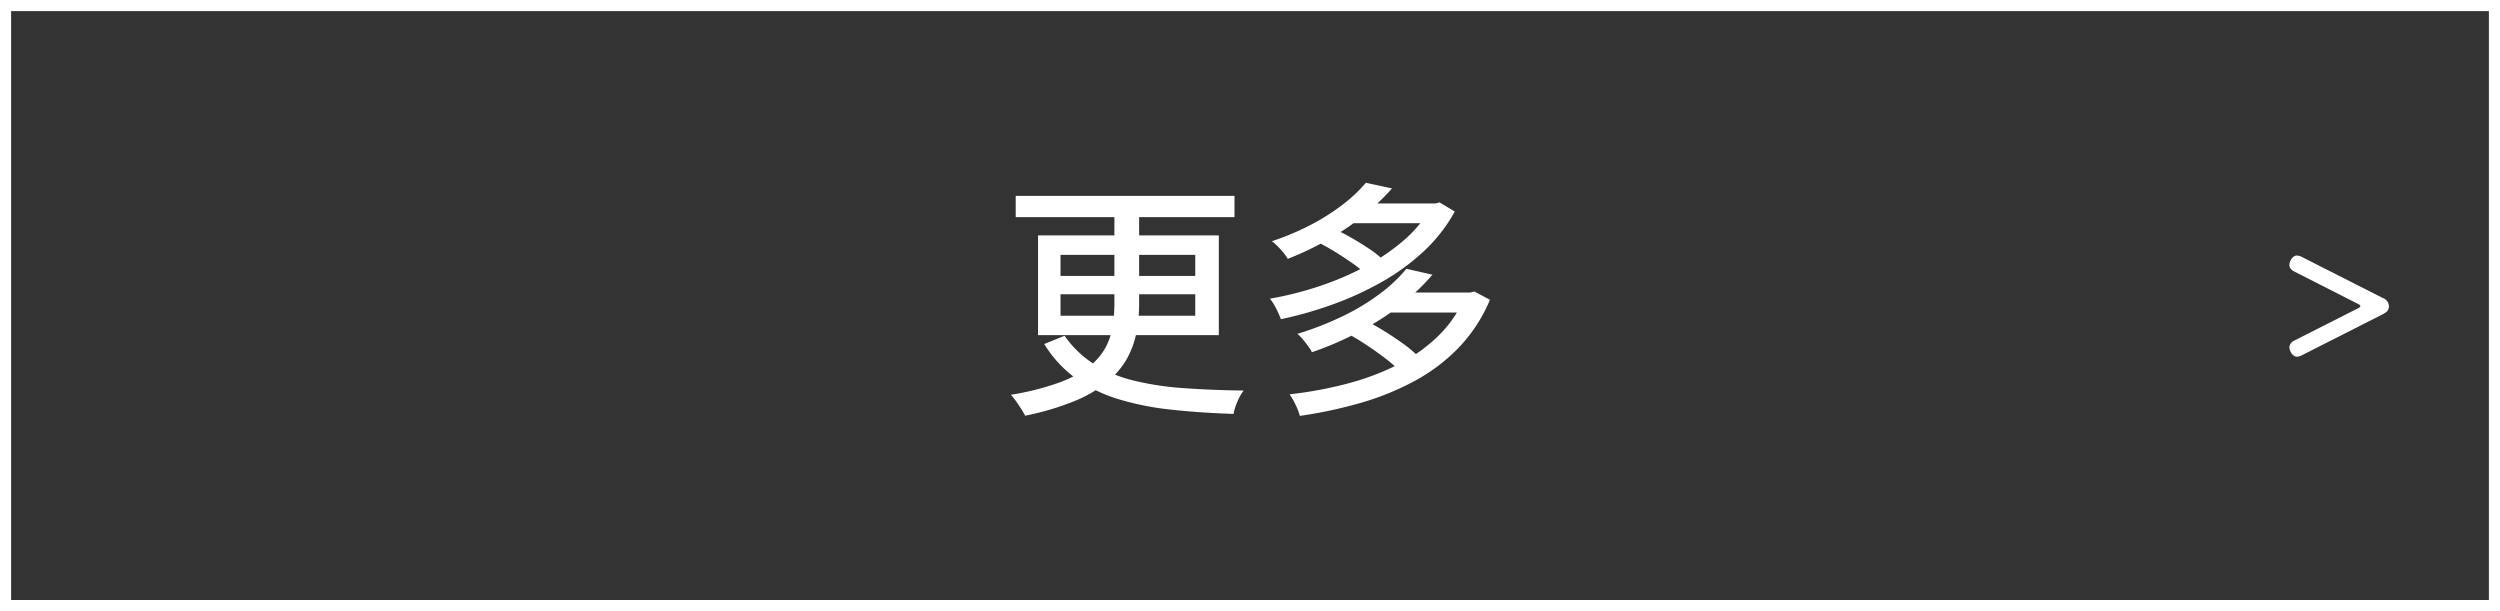
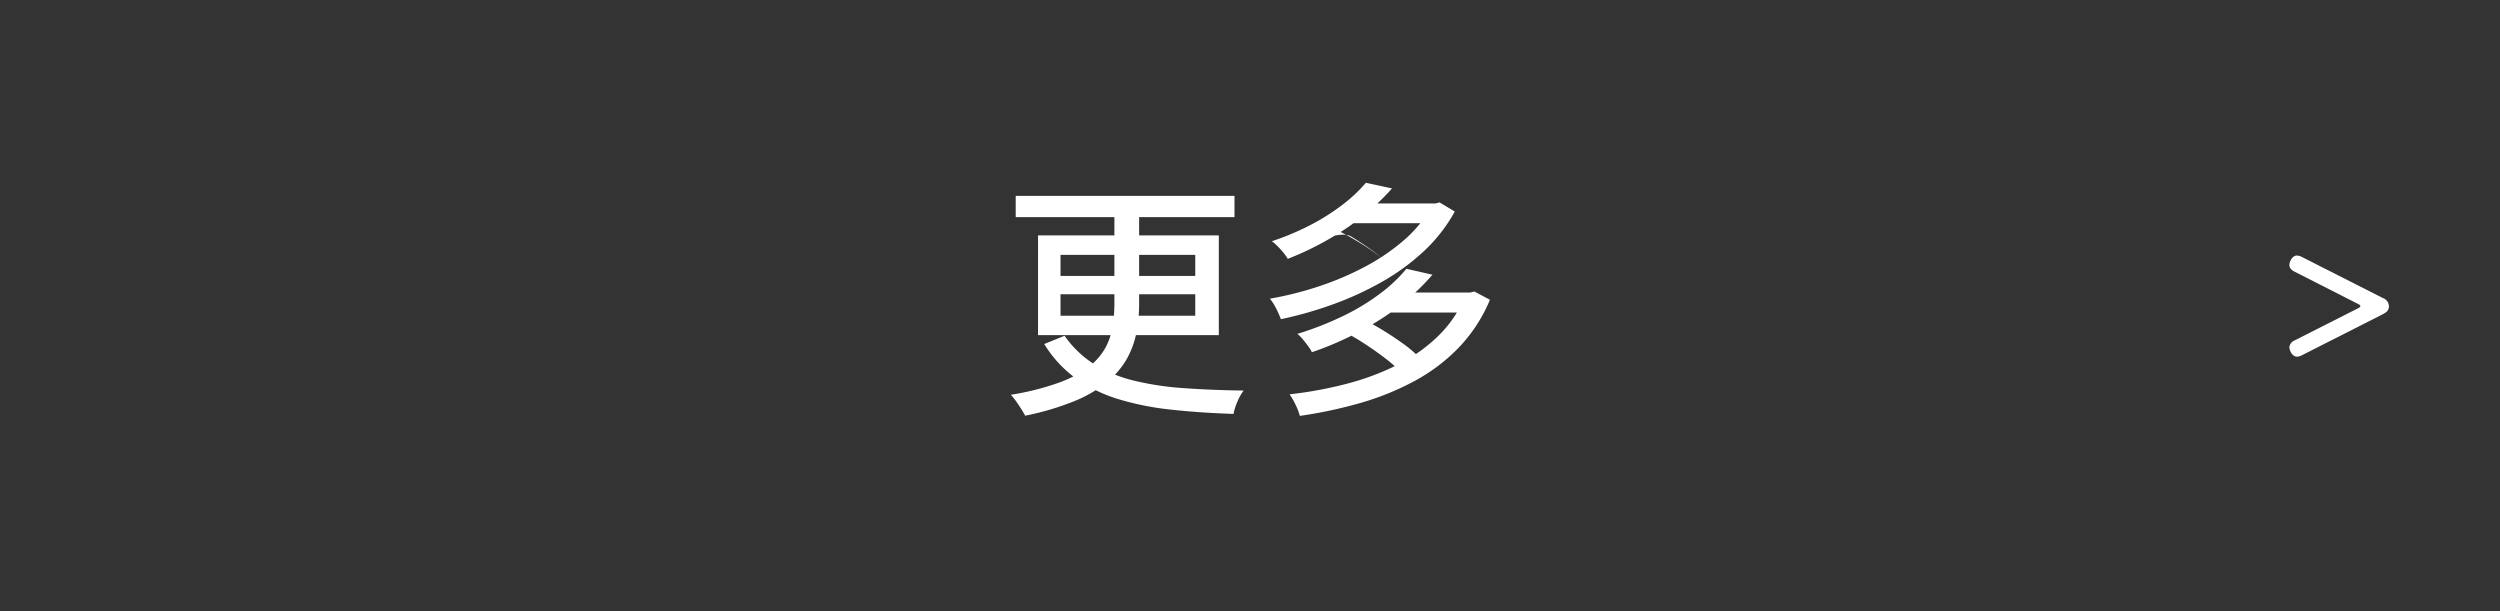
<svg xmlns="http://www.w3.org/2000/svg" width="450" height="110" viewBox="0 0 450 110">
  <rect x="0" y="0" width="450" height="110" fill="#333333" stroke="none" />
  <g transform="translate(-5532 -4062)">
-     <path d="M2,2V108H448V2H2M0,0H450V110H0Z" transform="translate(5532 4062)" fill="#fff" />
-     <path d="M2.828-35.739h39.38v3.825H2.828Zm17.766,1.624h4.449v17.774a27.632,27.632,0,0,1-.469,5.135,15.84,15.84,0,0,1-1.708,4.733,15.05,15.05,0,0,1-3.525,4.187,22.939,22.939,0,0,1-5.92,3.473,48.839,48.839,0,0,1-8.9,2.64,13.613,13.613,0,0,0-.679-1.182q-.437-.694-.938-1.4A10.64,10.64,0,0,0,1.946.059,47.822,47.822,0,0,0,10.429-2.06a20.817,20.817,0,0,0,5.425-2.817A11.185,11.185,0,0,0,18.9-8.272a11.927,11.927,0,0,0,1.354-3.871,26.1,26.1,0,0,0,.336-4.25Zm-9.7,16.078v3.866H35.145v-3.866Zm0-7.092v3.8H35.145v-3.8Zm-4.046-3.5H39.388v17.953H6.846Zm4.771,18.066a18.739,18.739,0,0,0,5.344,5.123,24.383,24.383,0,0,0,7.057,2.931,52.6,52.6,0,0,0,8.926,1.364Q37.9-.779,43.852-.7a9.606,9.606,0,0,0-1.091,1.931,9.972,9.972,0,0,0-.724,2.272q-6.1-.2-11.287-.774A50.826,50.826,0,0,1,21.309.846,26.419,26.419,0,0,1,13.7-2.861,21.508,21.508,0,0,1,7.961-9.077ZM57.009-27.506l2.841-2.432q1.571.7,3.261,1.661T66.3-26.318a18.191,18.191,0,0,1,2.453,1.893l-3.011,2.693a18.01,18.01,0,0,0-2.368-1.929q-1.47-1.031-3.134-2.054T57.009-27.506Zm20.574-6.869H78.4l.718-.191,2.745,1.638a28.381,28.381,0,0,1-5.579,7.154,39.749,39.749,0,0,1-7.607,5.549,57.464,57.464,0,0,1-8.844,4.044,69.483,69.483,0,0,1-9.272,2.637,17.019,17.019,0,0,0-.847-1.917,9.061,9.061,0,0,0-1.133-1.777,60.572,60.572,0,0,0,8.781-2.207A53.572,53.572,0,0,0,65.7-22.993a37.139,37.139,0,0,0,7.026-4.788,21.632,21.632,0,0,0,4.858-5.951Zm-14.7,0H78.588v3.547H62.883ZM65.858-38.1l4.709,1.015a43.809,43.809,0,0,1-7.879,6.938A54.272,54.272,0,0,1,51.8-24.408a8.452,8.452,0,0,0-.787-1.113q-.495-.605-1.05-1.164a7.741,7.741,0,0,0-1.037-.894,47.049,47.049,0,0,0,7.285-3.094,38.627,38.627,0,0,0,5.673-3.654A26.583,26.583,0,0,0,65.858-38.1ZM62.914-10.769l3.121-2.418q1.606.828,3.349,1.916t3.3,2.222a20.46,20.46,0,0,1,2.537,2.138L71.9-4.234a18.759,18.759,0,0,0-2.416-2.16q-1.5-1.157-3.225-2.317T62.914-10.769Zm20.835-7.573h.87l.769-.191,2.8,1.492a27.89,27.89,0,0,1-5.575,8.569,32.491,32.491,0,0,1-7.991,6.05,48.906,48.906,0,0,1-9.763,3.959A80.476,80.476,0,0,1,53.968,3.859,11.289,11.289,0,0,0,53.2,1.849a11.8,11.8,0,0,0-1.075-1.87A72.425,72.425,0,0,0,62.363-1.909,46.366,46.366,0,0,0,71.518-5.32a29.3,29.3,0,0,0,7.36-5.2,21.527,21.527,0,0,0,4.871-7.2Zm-14.009,0H84.89v3.6H69.739Zm3.414-4.277,4.694,1.066a42.638,42.638,0,0,1-8.906,7.745A58.039,58.039,0,0,1,56.144-7.6a6.975,6.975,0,0,0-.7-1.129q-.46-.621-.958-1.217a6.668,6.668,0,0,0-.955-.957,57.1,57.1,0,0,0,8.533-3.368,39.6,39.6,0,0,0,6.577-4.05A27.14,27.14,0,0,0,73.154-22.619Z" transform="translate(5712 4133)" fill="#fff" />
+     <path d="M2.828-35.739h39.38v3.825H2.828Zm17.766,1.624h4.449v17.774a27.632,27.632,0,0,1-.469,5.135,15.84,15.84,0,0,1-1.708,4.733,15.05,15.05,0,0,1-3.525,4.187,22.939,22.939,0,0,1-5.92,3.473,48.839,48.839,0,0,1-8.9,2.64,13.613,13.613,0,0,0-.679-1.182q-.437-.694-.938-1.4A10.64,10.64,0,0,0,1.946.059,47.822,47.822,0,0,0,10.429-2.06a20.817,20.817,0,0,0,5.425-2.817A11.185,11.185,0,0,0,18.9-8.272a11.927,11.927,0,0,0,1.354-3.871,26.1,26.1,0,0,0,.336-4.25Zm-9.7,16.078v3.866H35.145v-3.866Zm0-7.092v3.8H35.145v-3.8Zm-4.046-3.5H39.388v17.953H6.846Zm4.771,18.066a18.739,18.739,0,0,0,5.344,5.123,24.383,24.383,0,0,0,7.057,2.931,52.6,52.6,0,0,0,8.926,1.364Q37.9-.779,43.852-.7a9.606,9.606,0,0,0-1.091,1.931,9.972,9.972,0,0,0-.724,2.272q-6.1-.2-11.287-.774A50.826,50.826,0,0,1,21.309.846,26.419,26.419,0,0,1,13.7-2.861,21.508,21.508,0,0,1,7.961-9.077ZM57.009-27.506l2.841-2.432q1.571.7,3.261,1.661T66.3-26.318a18.191,18.191,0,0,1,2.453,1.893a18.01,18.01,0,0,0-2.368-1.929q-1.47-1.031-3.134-2.054T57.009-27.506Zm20.574-6.869H78.4l.718-.191,2.745,1.638a28.381,28.381,0,0,1-5.579,7.154,39.749,39.749,0,0,1-7.607,5.549,57.464,57.464,0,0,1-8.844,4.044,69.483,69.483,0,0,1-9.272,2.637,17.019,17.019,0,0,0-.847-1.917,9.061,9.061,0,0,0-1.133-1.777,60.572,60.572,0,0,0,8.781-2.207A53.572,53.572,0,0,0,65.7-22.993a37.139,37.139,0,0,0,7.026-4.788,21.632,21.632,0,0,0,4.858-5.951Zm-14.7,0H78.588v3.547H62.883ZM65.858-38.1l4.709,1.015a43.809,43.809,0,0,1-7.879,6.938A54.272,54.272,0,0,1,51.8-24.408a8.452,8.452,0,0,0-.787-1.113q-.495-.605-1.05-1.164a7.741,7.741,0,0,0-1.037-.894,47.049,47.049,0,0,0,7.285-3.094,38.627,38.627,0,0,0,5.673-3.654A26.583,26.583,0,0,0,65.858-38.1ZM62.914-10.769l3.121-2.418q1.606.828,3.349,1.916t3.3,2.222a20.46,20.46,0,0,1,2.537,2.138L71.9-4.234a18.759,18.759,0,0,0-2.416-2.16q-1.5-1.157-3.225-2.317T62.914-10.769Zm20.835-7.573h.87l.769-.191,2.8,1.492a27.89,27.89,0,0,1-5.575,8.569,32.491,32.491,0,0,1-7.991,6.05,48.906,48.906,0,0,1-9.763,3.959A80.476,80.476,0,0,1,53.968,3.859,11.289,11.289,0,0,0,53.2,1.849a11.8,11.8,0,0,0-1.075-1.87A72.425,72.425,0,0,0,62.363-1.909,46.366,46.366,0,0,0,71.518-5.32a29.3,29.3,0,0,0,7.36-5.2,21.527,21.527,0,0,0,4.871-7.2Zm-14.009,0H84.89v3.6H69.739Zm3.414-4.277,4.694,1.066a42.638,42.638,0,0,1-8.906,7.745A58.039,58.039,0,0,1,56.144-7.6a6.975,6.975,0,0,0-.7-1.129q-.46-.621-.958-1.217a6.668,6.668,0,0,0-.955-.957,57.1,57.1,0,0,0,8.533-3.368,39.6,39.6,0,0,0,6.577-4.05A27.14,27.14,0,0,0,73.154-22.619Z" transform="translate(5712 4133)" fill="#fff" />
    <path d="M16.8,10.567c.606-.315,1.115-.63,1.115-1.478A1.625,1.625,0,0,0,16.8,7.634L2.278.267A2.221,2.221,0,0,0,1.333,0C.582,0,0,.994,0,1.721c0,.242.1.751.9,1.163L12.433,8.749c.267.145.339.218.339.339,0,.145-.073.218-.339.364L.9,15.293A1.494,1.494,0,0,0,0,16.456C0,17.135.533,18.2,1.381,18.2a2.18,2.18,0,0,0,.9-.267Z" transform="translate(5944.09 4108)" fill="#fff" />
  </g>
</svg>